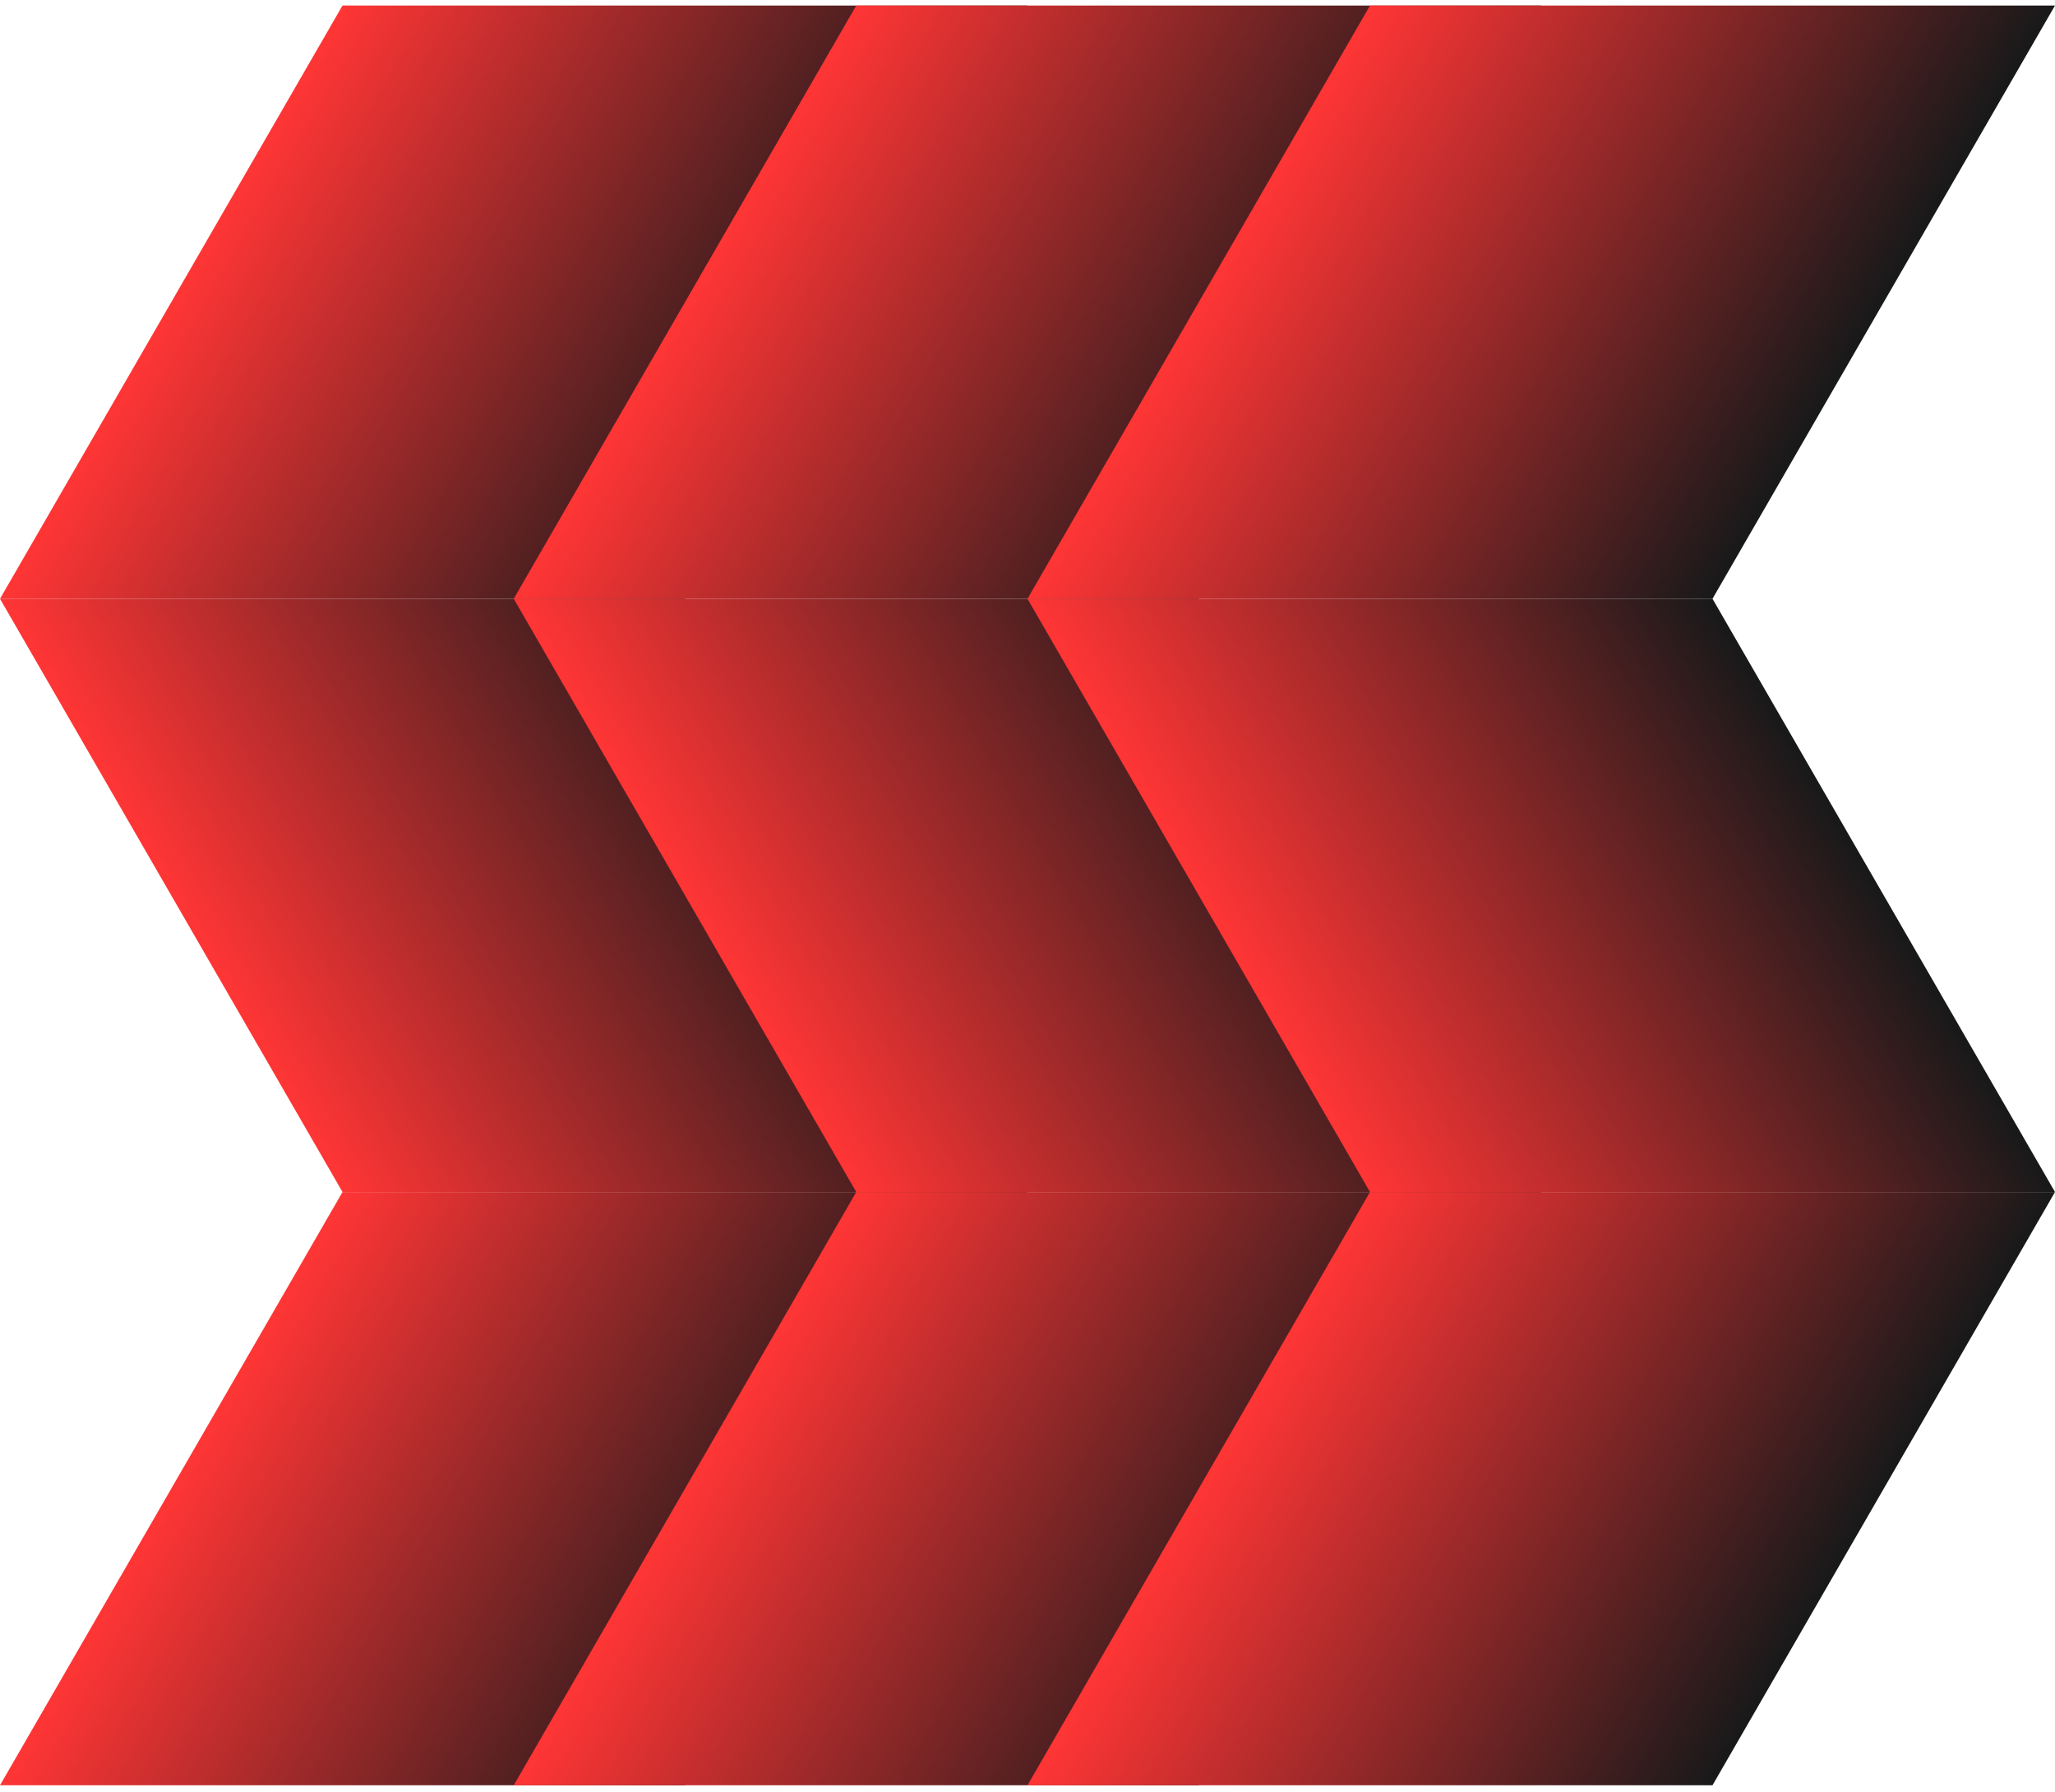
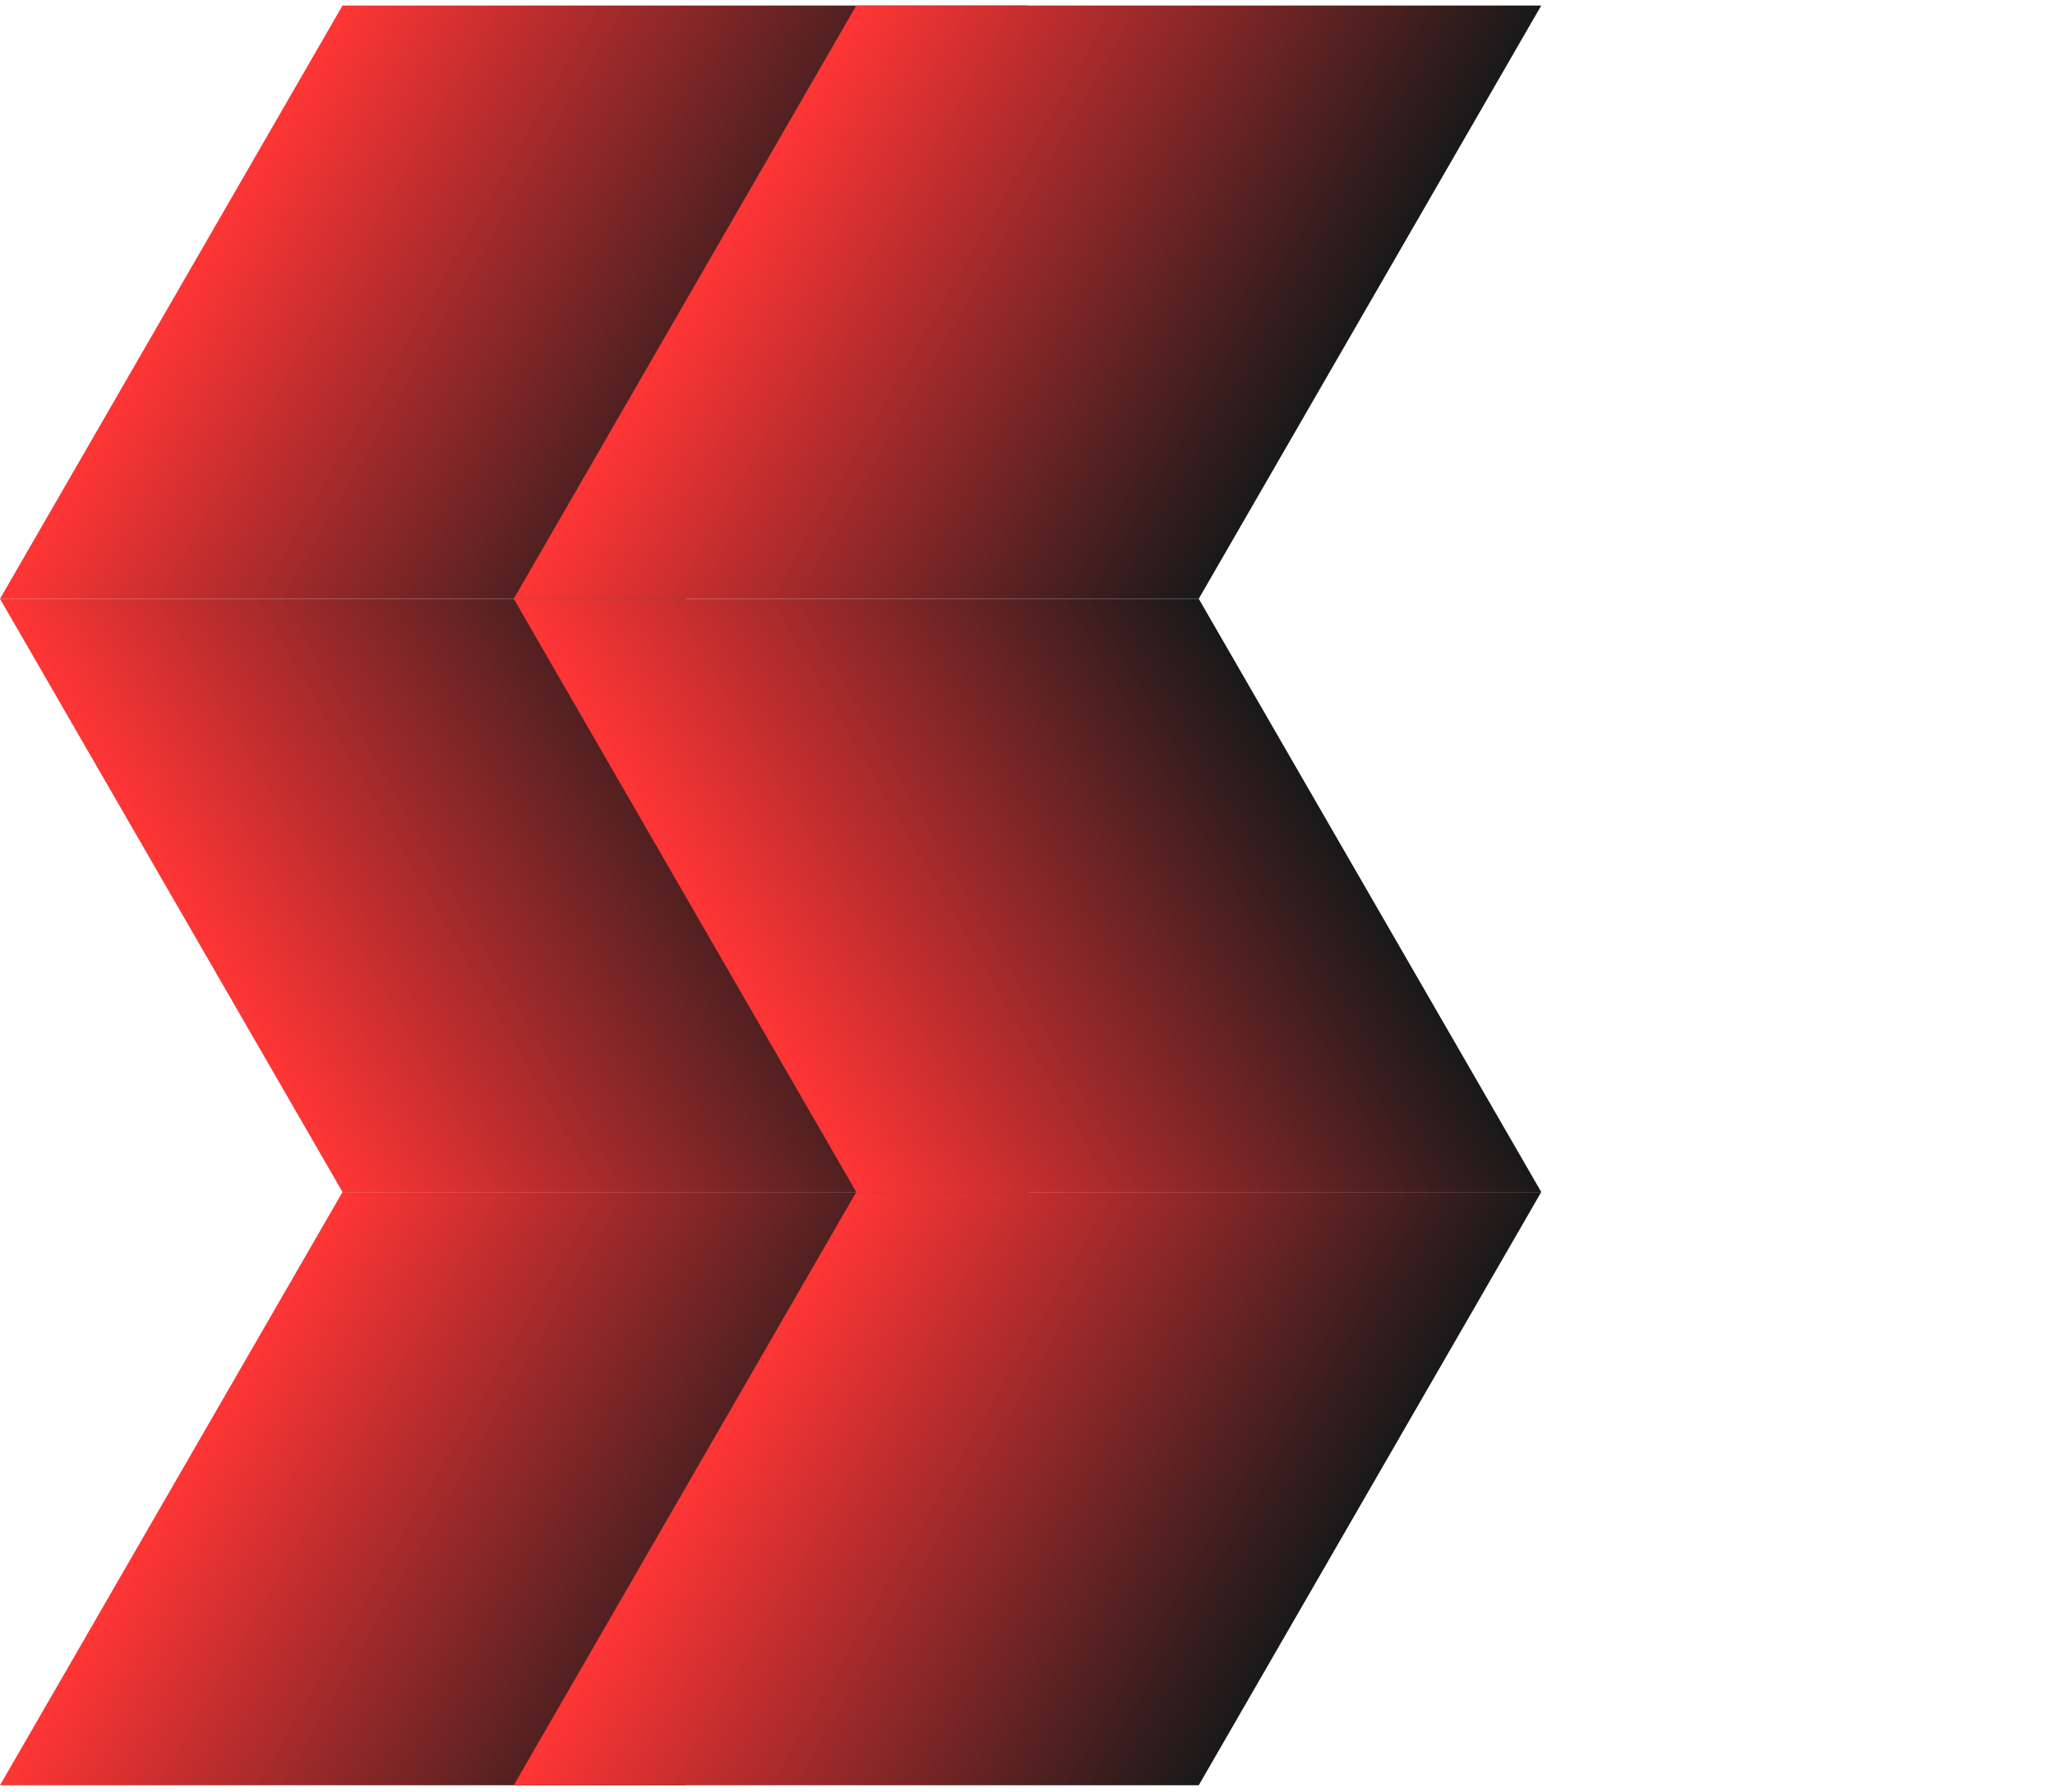
<svg xmlns="http://www.w3.org/2000/svg" width="250" height="218" viewBox="0 0 250 218" fill="none">
  <rect width="83.333" height="83.333" transform="matrix(0.5 -0.866 1 2.20305e-08 0 217.18)" fill="url(#paint0_linear_714_342)" />
  <rect width="83.333" height="83.333" transform="matrix(0.5 0.866 1 -2.20305e-08 0 72.842)" fill="url(#paint1_linear_714_342)" />
  <rect width="83.333" height="83.333" transform="matrix(0.5 -0.866 1 2.20305e-08 0 72.842)" fill="url(#paint2_linear_714_342)" />
  <rect width="83.333" height="83.333" transform="matrix(0.5 -0.866 1 2.20305e-08 62.5 217.18)" fill="url(#paint3_linear_714_342)" />
  <rect width="83.333" height="83.333" transform="matrix(0.5 0.866 1 -2.20305e-08 62.5 72.842)" fill="url(#paint4_linear_714_342)" />
  <rect width="83.333" height="83.333" transform="matrix(0.5 -0.866 1 2.20305e-08 62.5 72.842)" fill="url(#paint5_linear_714_342)" />
-   <rect width="83.333" height="83.333" transform="matrix(0.5 -0.866 1 2.20305e-08 125 217.18)" fill="url(#paint6_linear_714_342)" />
-   <rect width="83.333" height="83.333" transform="matrix(0.5 0.866 1 -2.20305e-08 125 72.842)" fill="url(#paint7_linear_714_342)" />
-   <rect width="83.333" height="83.333" transform="matrix(0.5 -0.866 1 2.20305e-08 125 72.842)" fill="url(#paint8_linear_714_342)" />
  <defs>
    <linearGradient id="paint0_linear_714_342" x1="41.667" y1="0" x2="41.667" y2="83.333" gradientUnits="userSpaceOnUse">
      <stop stop-color="#FF3535" />
      <stop offset="1" stop-color="#18191A" />
    </linearGradient>
    <linearGradient id="paint1_linear_714_342" x1="41.667" y1="0" x2="41.667" y2="83.333" gradientUnits="userSpaceOnUse">
      <stop stop-color="#FF3535" />
      <stop offset="1" stop-color="#18191A" />
    </linearGradient>
    <linearGradient id="paint2_linear_714_342" x1="41.667" y1="0" x2="41.667" y2="83.333" gradientUnits="userSpaceOnUse">
      <stop stop-color="#FF3535" />
      <stop offset="1" stop-color="#18191A" />
    </linearGradient>
    <linearGradient id="paint3_linear_714_342" x1="41.667" y1="0" x2="41.667" y2="83.333" gradientUnits="userSpaceOnUse">
      <stop stop-color="#FF3535" />
      <stop offset="1" stop-color="#18191A" />
    </linearGradient>
    <linearGradient id="paint4_linear_714_342" x1="41.667" y1="0" x2="41.667" y2="83.333" gradientUnits="userSpaceOnUse">
      <stop stop-color="#FF3535" />
      <stop offset="1" stop-color="#18191A" />
    </linearGradient>
    <linearGradient id="paint5_linear_714_342" x1="41.667" y1="0" x2="41.667" y2="83.333" gradientUnits="userSpaceOnUse">
      <stop stop-color="#FF3535" />
      <stop offset="1" stop-color="#18191A" />
    </linearGradient>
    <linearGradient id="paint6_linear_714_342" x1="41.667" y1="0" x2="41.667" y2="83.333" gradientUnits="userSpaceOnUse">
      <stop stop-color="#FF3535" />
      <stop offset="1" stop-color="#18191A" />
    </linearGradient>
    <linearGradient id="paint7_linear_714_342" x1="41.667" y1="0" x2="41.667" y2="83.333" gradientUnits="userSpaceOnUse">
      <stop stop-color="#FF3535" />
      <stop offset="1" stop-color="#18191A" />
    </linearGradient>
    <linearGradient id="paint8_linear_714_342" x1="41.667" y1="0" x2="41.667" y2="83.333" gradientUnits="userSpaceOnUse">
      <stop stop-color="#FF3535" />
      <stop offset="1" stop-color="#18191A" />
    </linearGradient>
  </defs>
</svg>